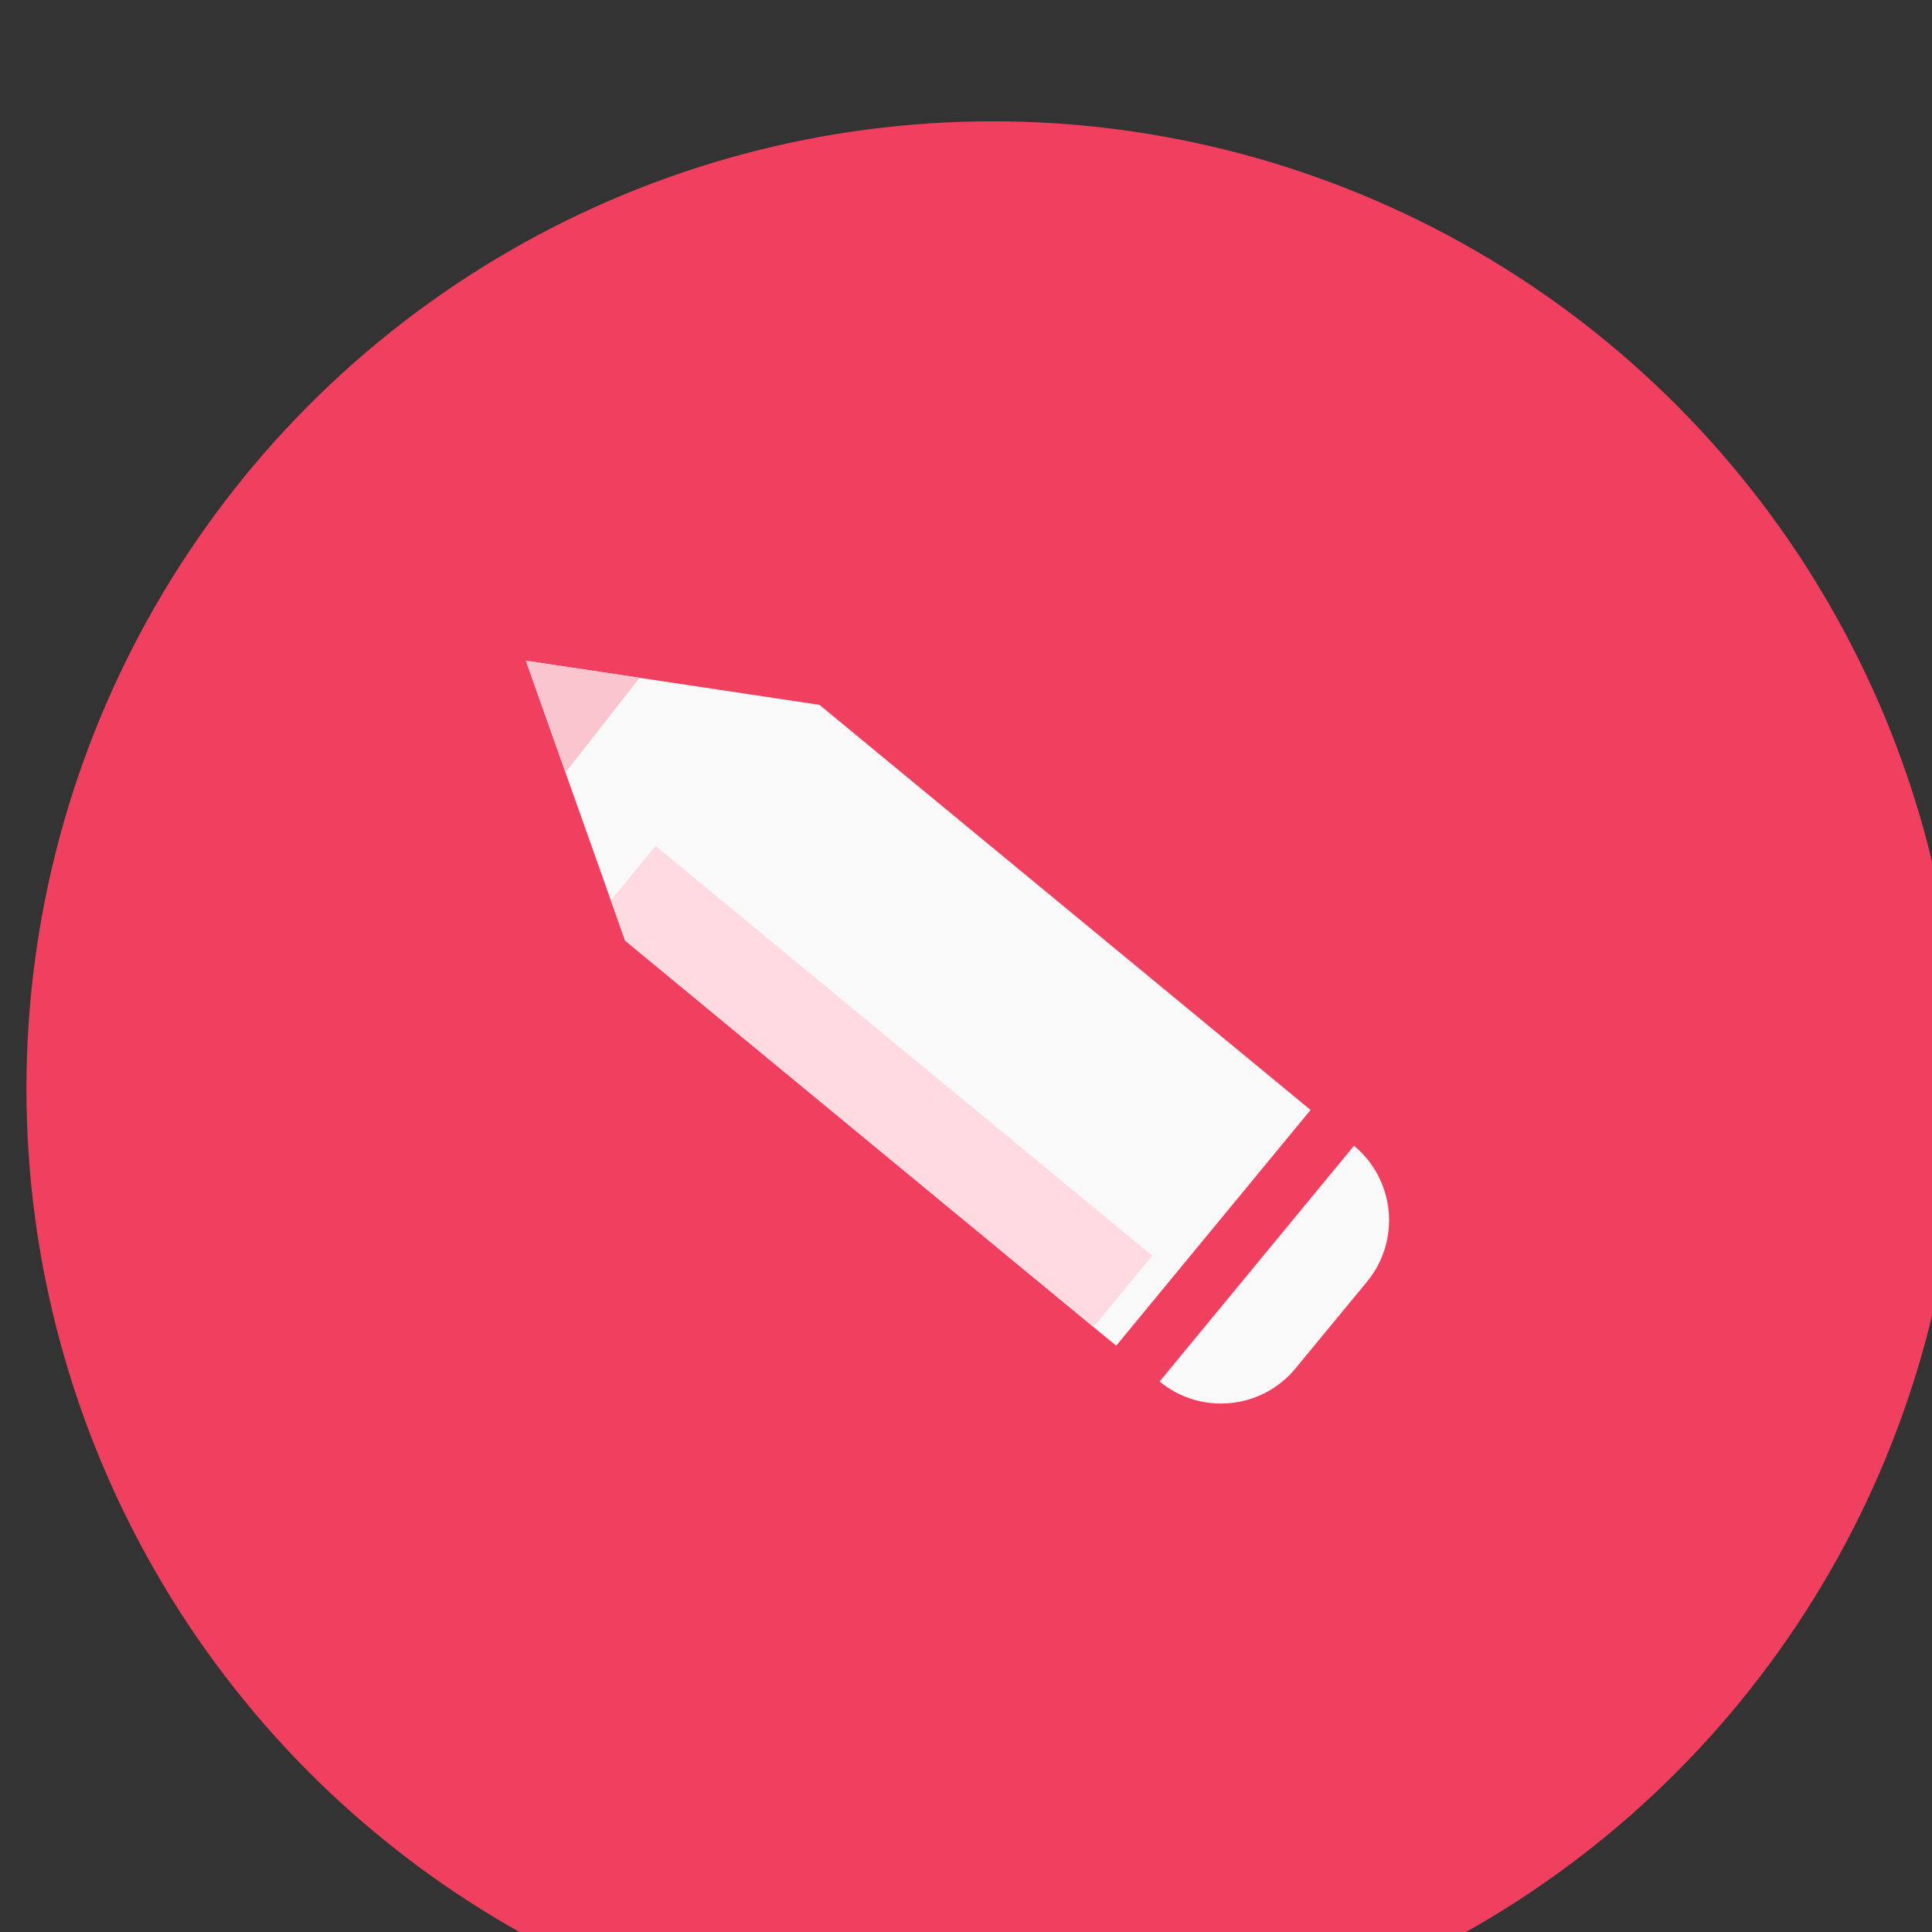
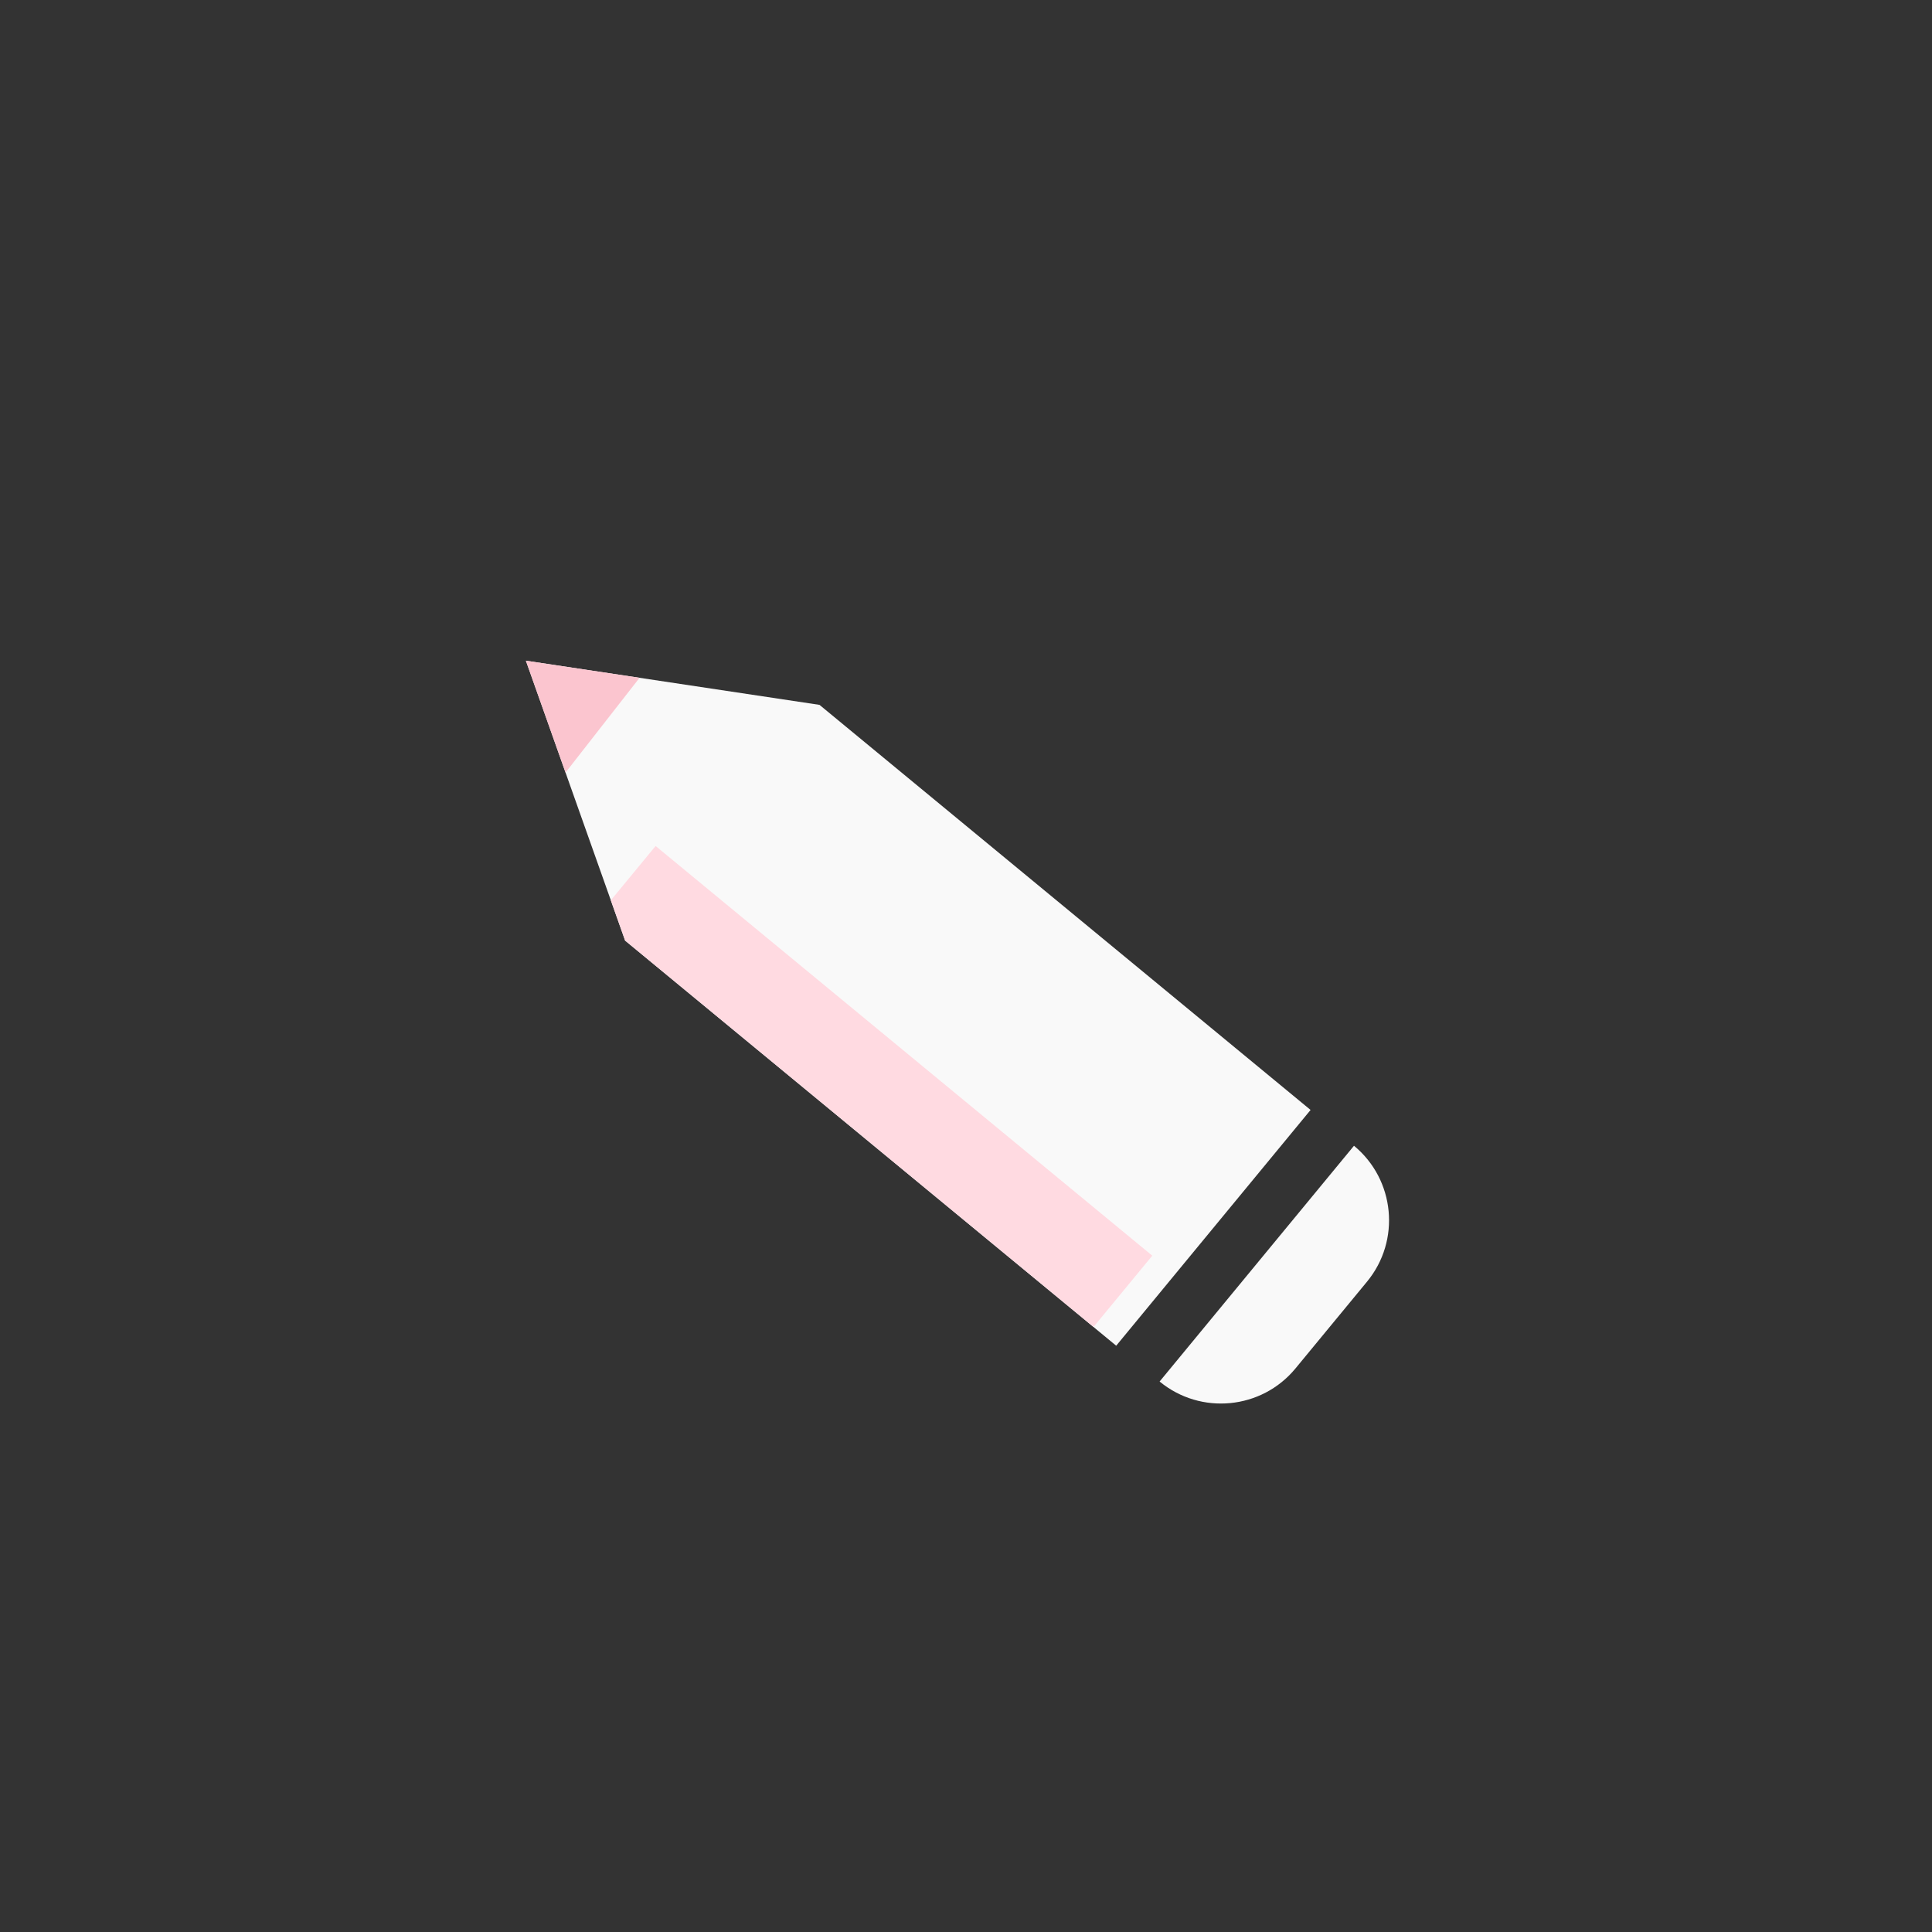
<svg xmlns="http://www.w3.org/2000/svg" width="100%" height="100%" viewBox="0 0 100 100" version="1.1" xml:space="preserve" style="fill-rule:evenodd;clip-rule:evenodd;stroke-linejoin:round;stroke-miterlimit:1.414;">
  <rect x="0" y="0" width="100" height="100" fill="#333333" stroke="none" />
  <g transform="matrix(1,0,0,1,-4538.25,-1760.03)">
    <g transform="matrix(1,0,0,2.509,-687.847,-6327.86)">
      <g transform="matrix(0.772,0,0,0.772,657.94,776.478)">
        <g transform="matrix(1,0,0,0.399,-2084.93,1315.28)">
-           <circle cx="8068.79" cy="4720.79" r="64.786" style="fill:rgb(241,63,95);" />
-         </g>
+           </g>
        <g transform="matrix(1.086,-0.525,1.317,0.433,-5327.26,4576.71)">
          <g id="pencil">
            <path d="M5773.5,3836.21L5785.5,3836.21C5785.5,3838.3 5783.8,3840 5781.71,3840L5777.29,3840C5775.2,3840 5773.5,3838.3 5773.5,3836.21ZM5785.5,3834L5773.5,3834L5773.5,3809L5785.5,3809L5785.5,3834ZM5785.5,3809L5773.5,3809L5779.5,3799L5785.5,3809Z" style="fill:rgb(249,249,249);" />
            <clipPath id="_clip1">
              <path d="M5773.5,3836.21L5785.5,3836.21C5785.5,3838.3 5783.8,3840 5781.71,3840L5777.29,3840C5775.2,3840 5773.5,3838.3 5773.5,3836.21ZM5785.5,3834L5773.5,3834L5773.5,3809L5785.5,3809L5785.5,3834ZM5785.5,3809L5773.5,3809L5779.5,3799L5785.5,3809Z" />
            </clipPath>
            <g clip-path="url(#_clip1)">
              <g transform="matrix(1,-5.55112e-17,2.86678e-17,0.516,-13.871,1849.34)">
                <rect x="5781" y="3795" width="10" height="49" style="fill:rgb(255,218,225);" />
              </g>
              <path d="M5776.18,3803.02L5779.5,3797.59L5782.66,3802.85L5776.18,3803.02Z" style="fill:rgb(251,197,207);" />
            </g>
          </g>
        </g>
      </g>
    </g>
  </g>
</svg>